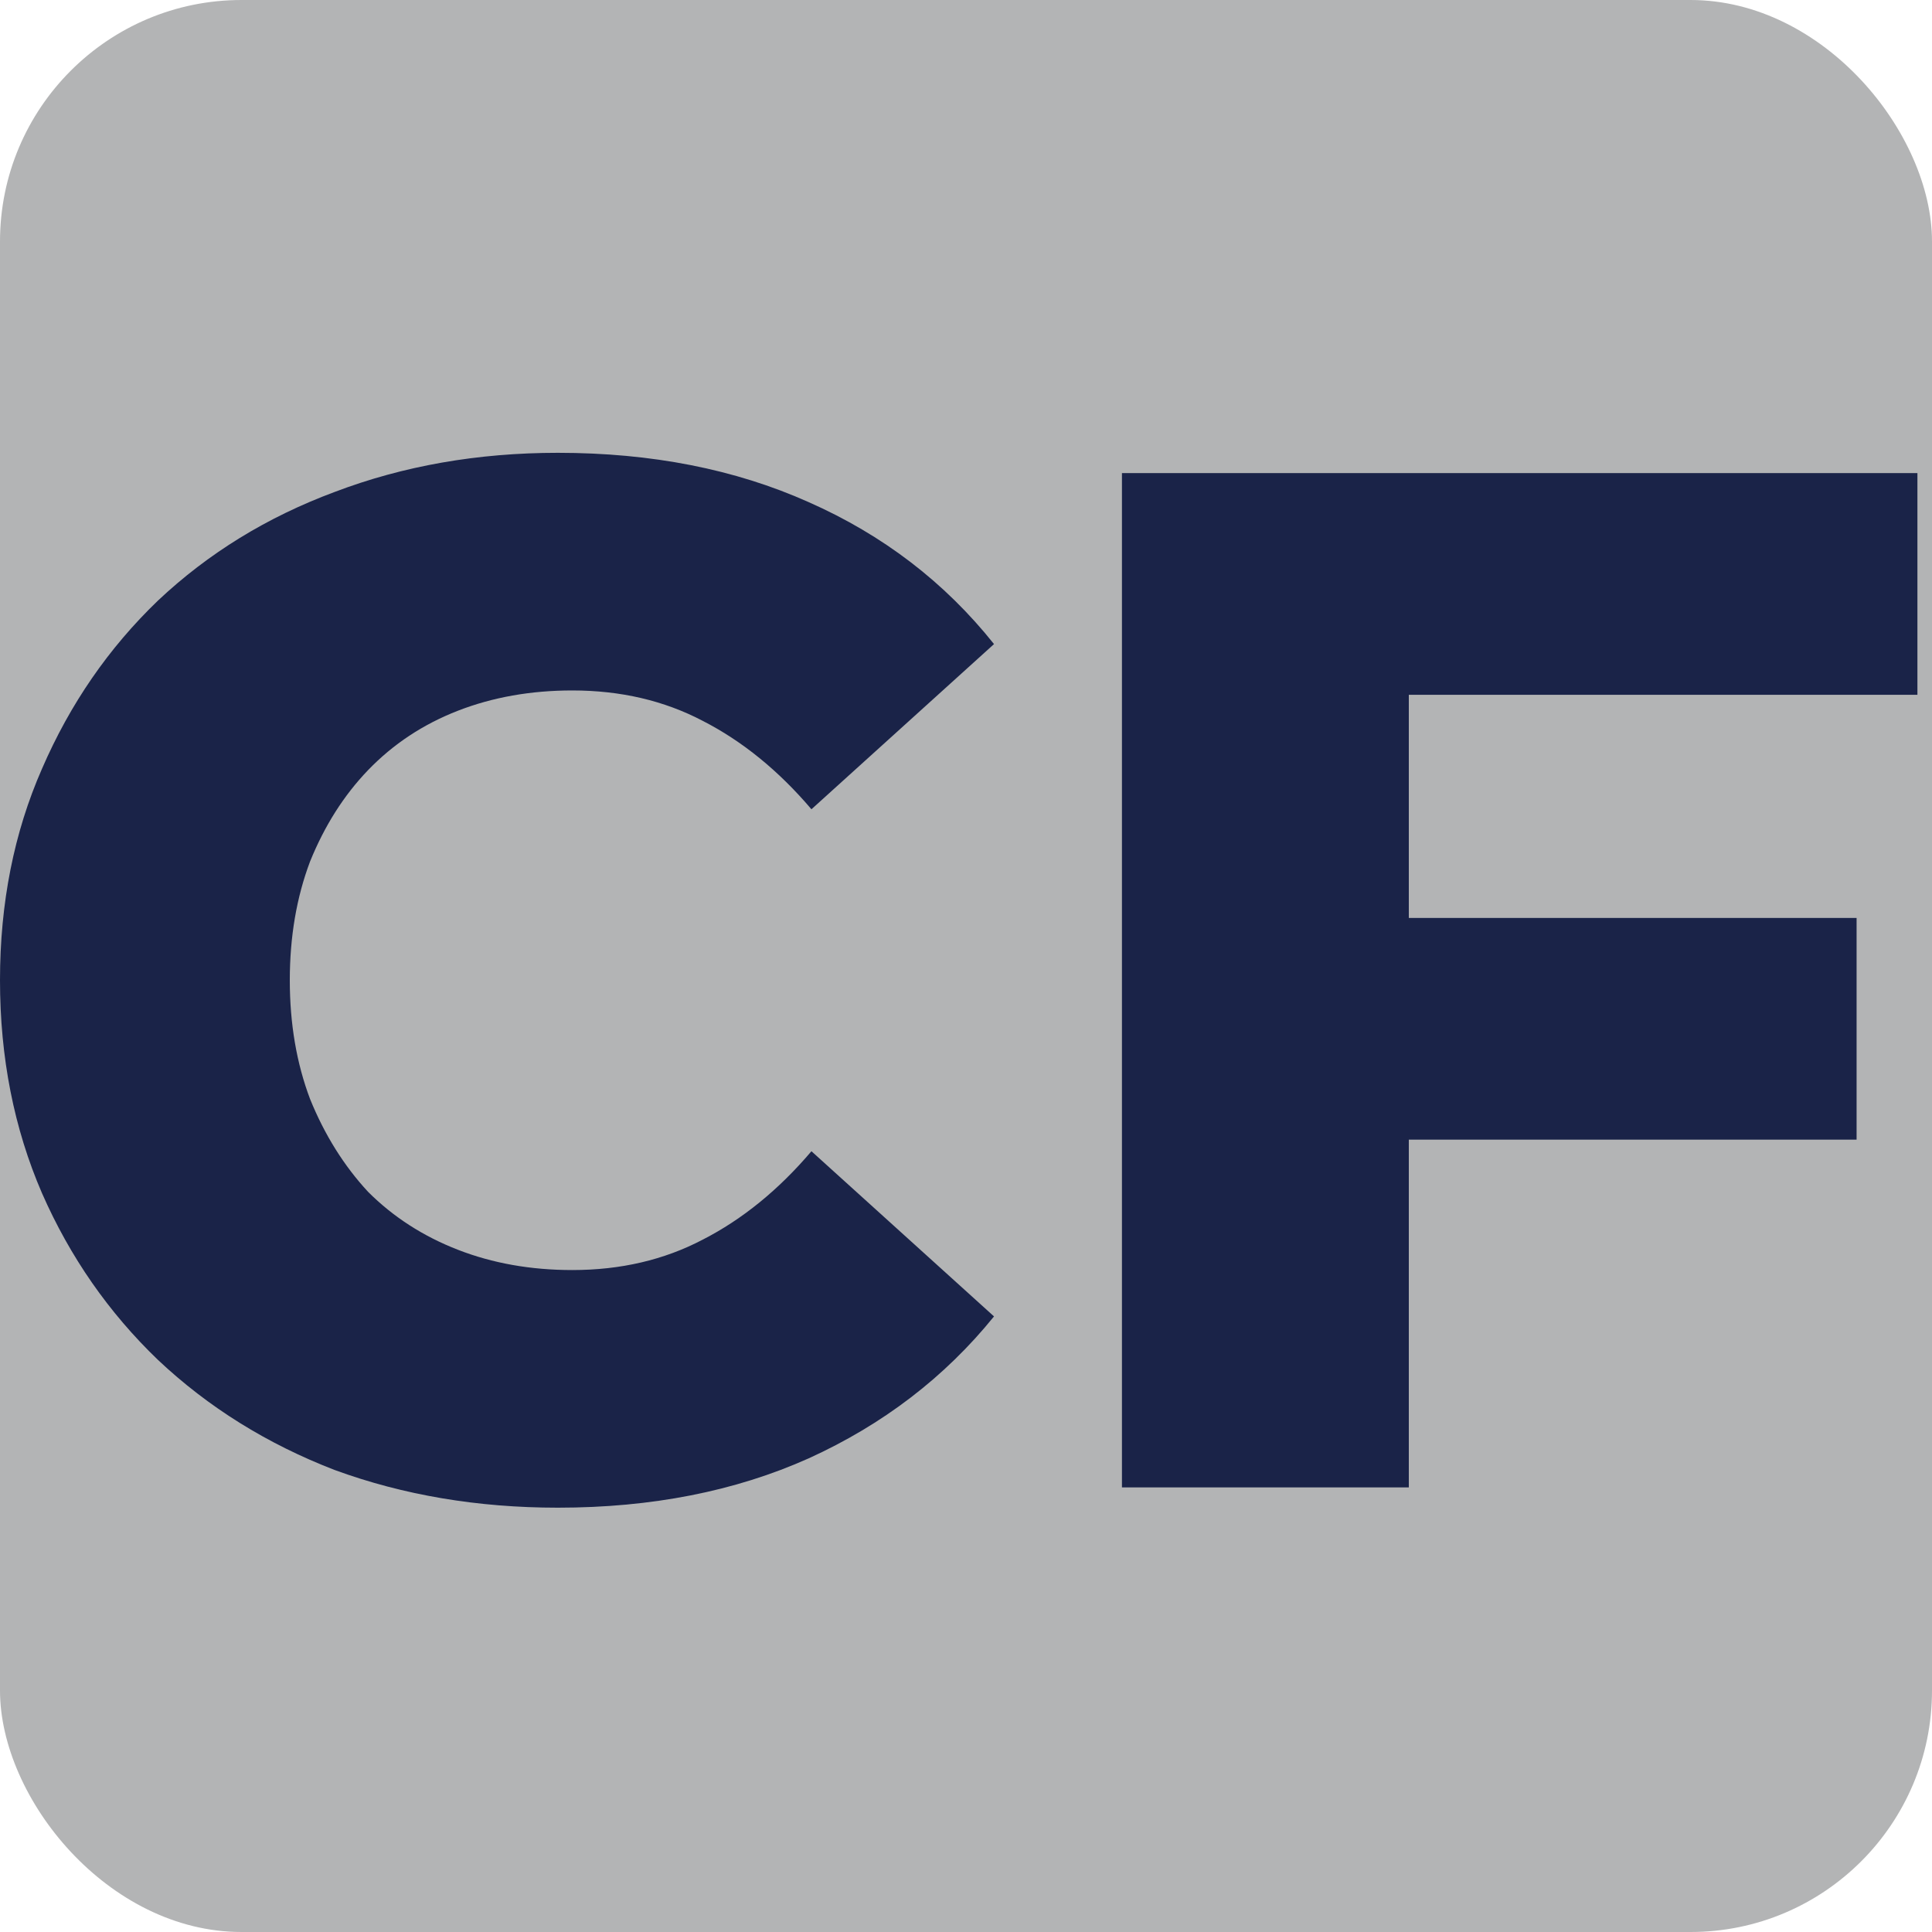
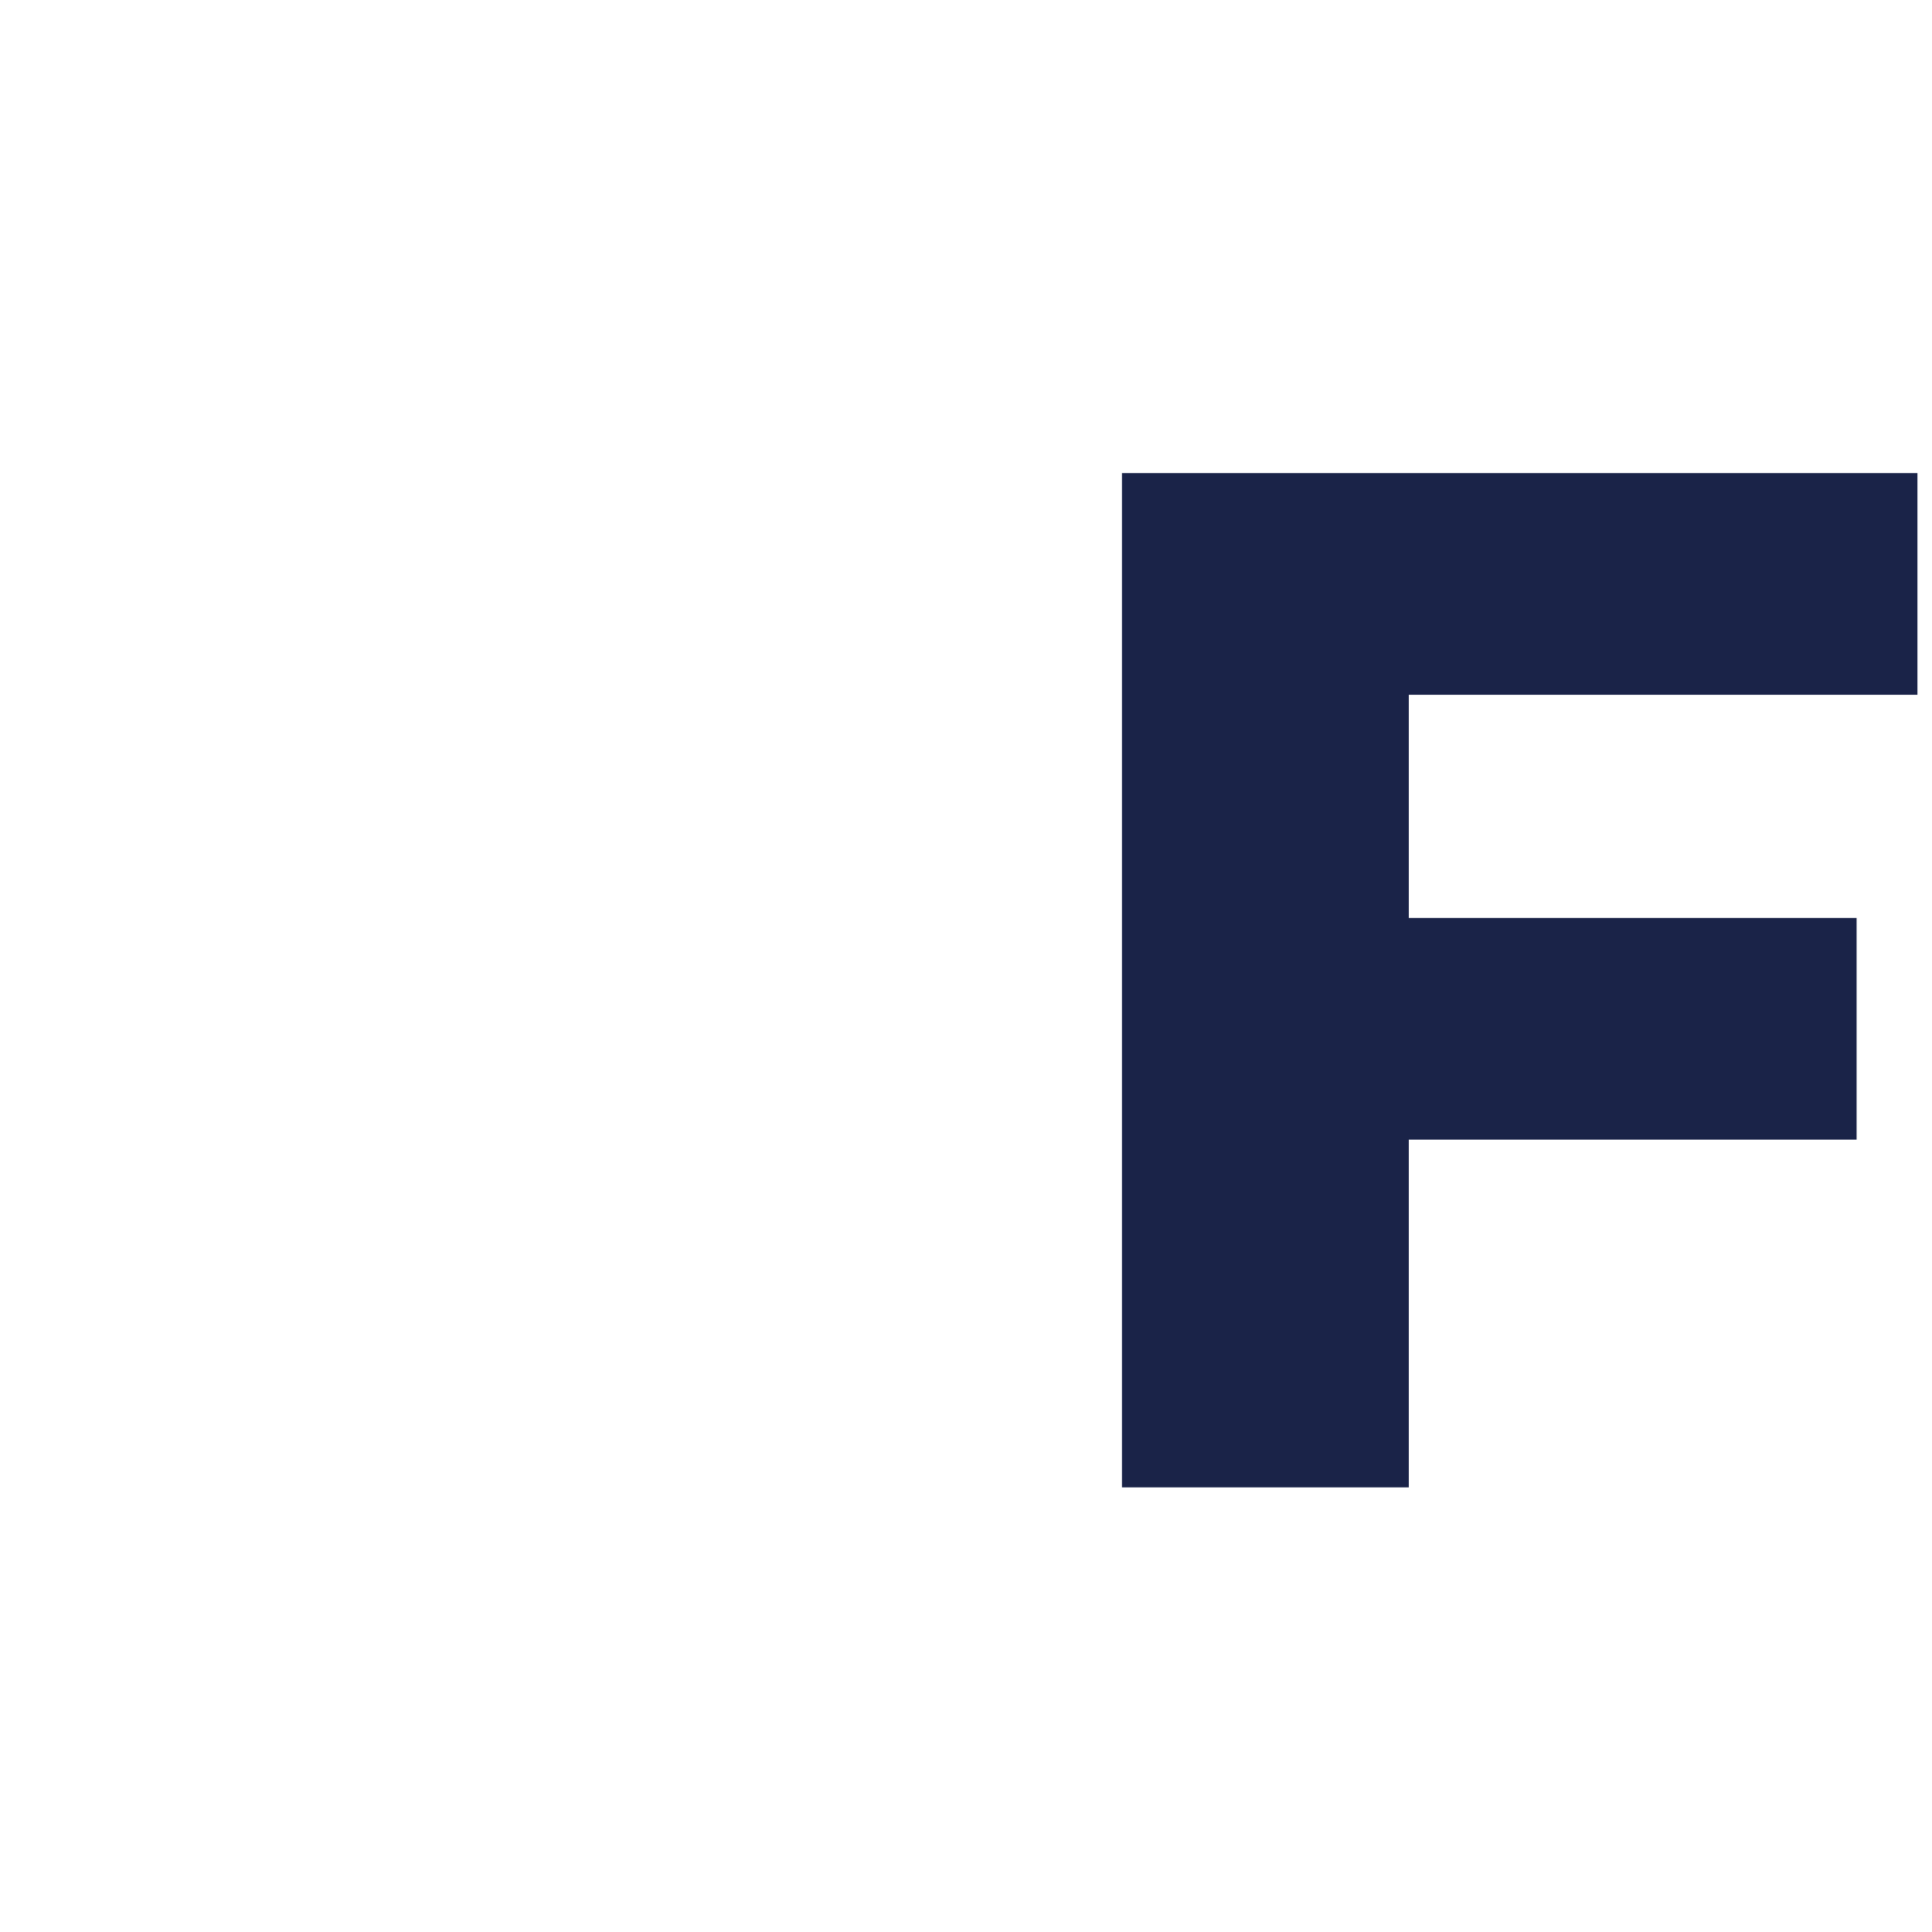
<svg xmlns="http://www.w3.org/2000/svg" width="64" height="64" viewBox="0 0 64 64" fill="none">
-   <rect width="64" height="64" rx="8" fill="#B3B4B5" />
  <path d="M45.998 30.408H61.502V37.752H45.998V30.408ZM46.669 49.272H37.166V15.672H63.517V23.016H46.669V49.272Z" fill="#1A2348" />
-   <path d="M18.48 49.944C15.824 49.944 13.36 49.528 11.088 48.696C8.848 47.832 6.896 46.616 5.232 45.048C3.6 43.48 2.32 41.64 1.392 39.528C0.464 37.384 0 35.032 0 32.472C0 29.912 0.464 27.576 1.392 25.464C2.32 23.32 3.6 21.464 5.232 19.896C6.896 18.328 8.848 17.128 11.088 16.296C13.36 15.432 15.824 15 18.48 15C21.584 15 24.352 15.544 26.784 16.632C29.248 17.72 31.296 19.288 32.928 21.336L26.88 26.808C25.792 25.528 24.592 24.552 23.28 23.88C22 23.208 20.56 22.872 18.96 22.872C17.584 22.872 16.32 23.096 15.168 23.544C14.016 23.992 13.024 24.648 12.192 25.512C11.392 26.344 10.752 27.352 10.272 28.536C9.824 29.72 9.6 31.032 9.6 32.472C9.6 33.912 9.824 35.224 10.272 36.408C10.752 37.592 11.392 38.616 12.192 39.48C13.024 40.312 14.016 40.952 15.168 41.4C16.32 41.848 17.584 42.072 18.96 42.072C20.56 42.072 22 41.736 23.28 41.064C24.592 40.392 25.792 39.416 26.88 38.136L32.928 43.608C31.296 45.624 29.248 47.192 26.784 48.312C24.352 49.4 21.584 49.944 18.48 49.944Z" fill="#1A2348" />
  <style>
        path { fill: #1A2348; }
        rect { fill: #B3B4B5;}
        @media (prefers-color-scheme: dark) {
        path { fill: #FFF; }
        rect { fill: #1A2348;}
        }
    </style>
</svg>